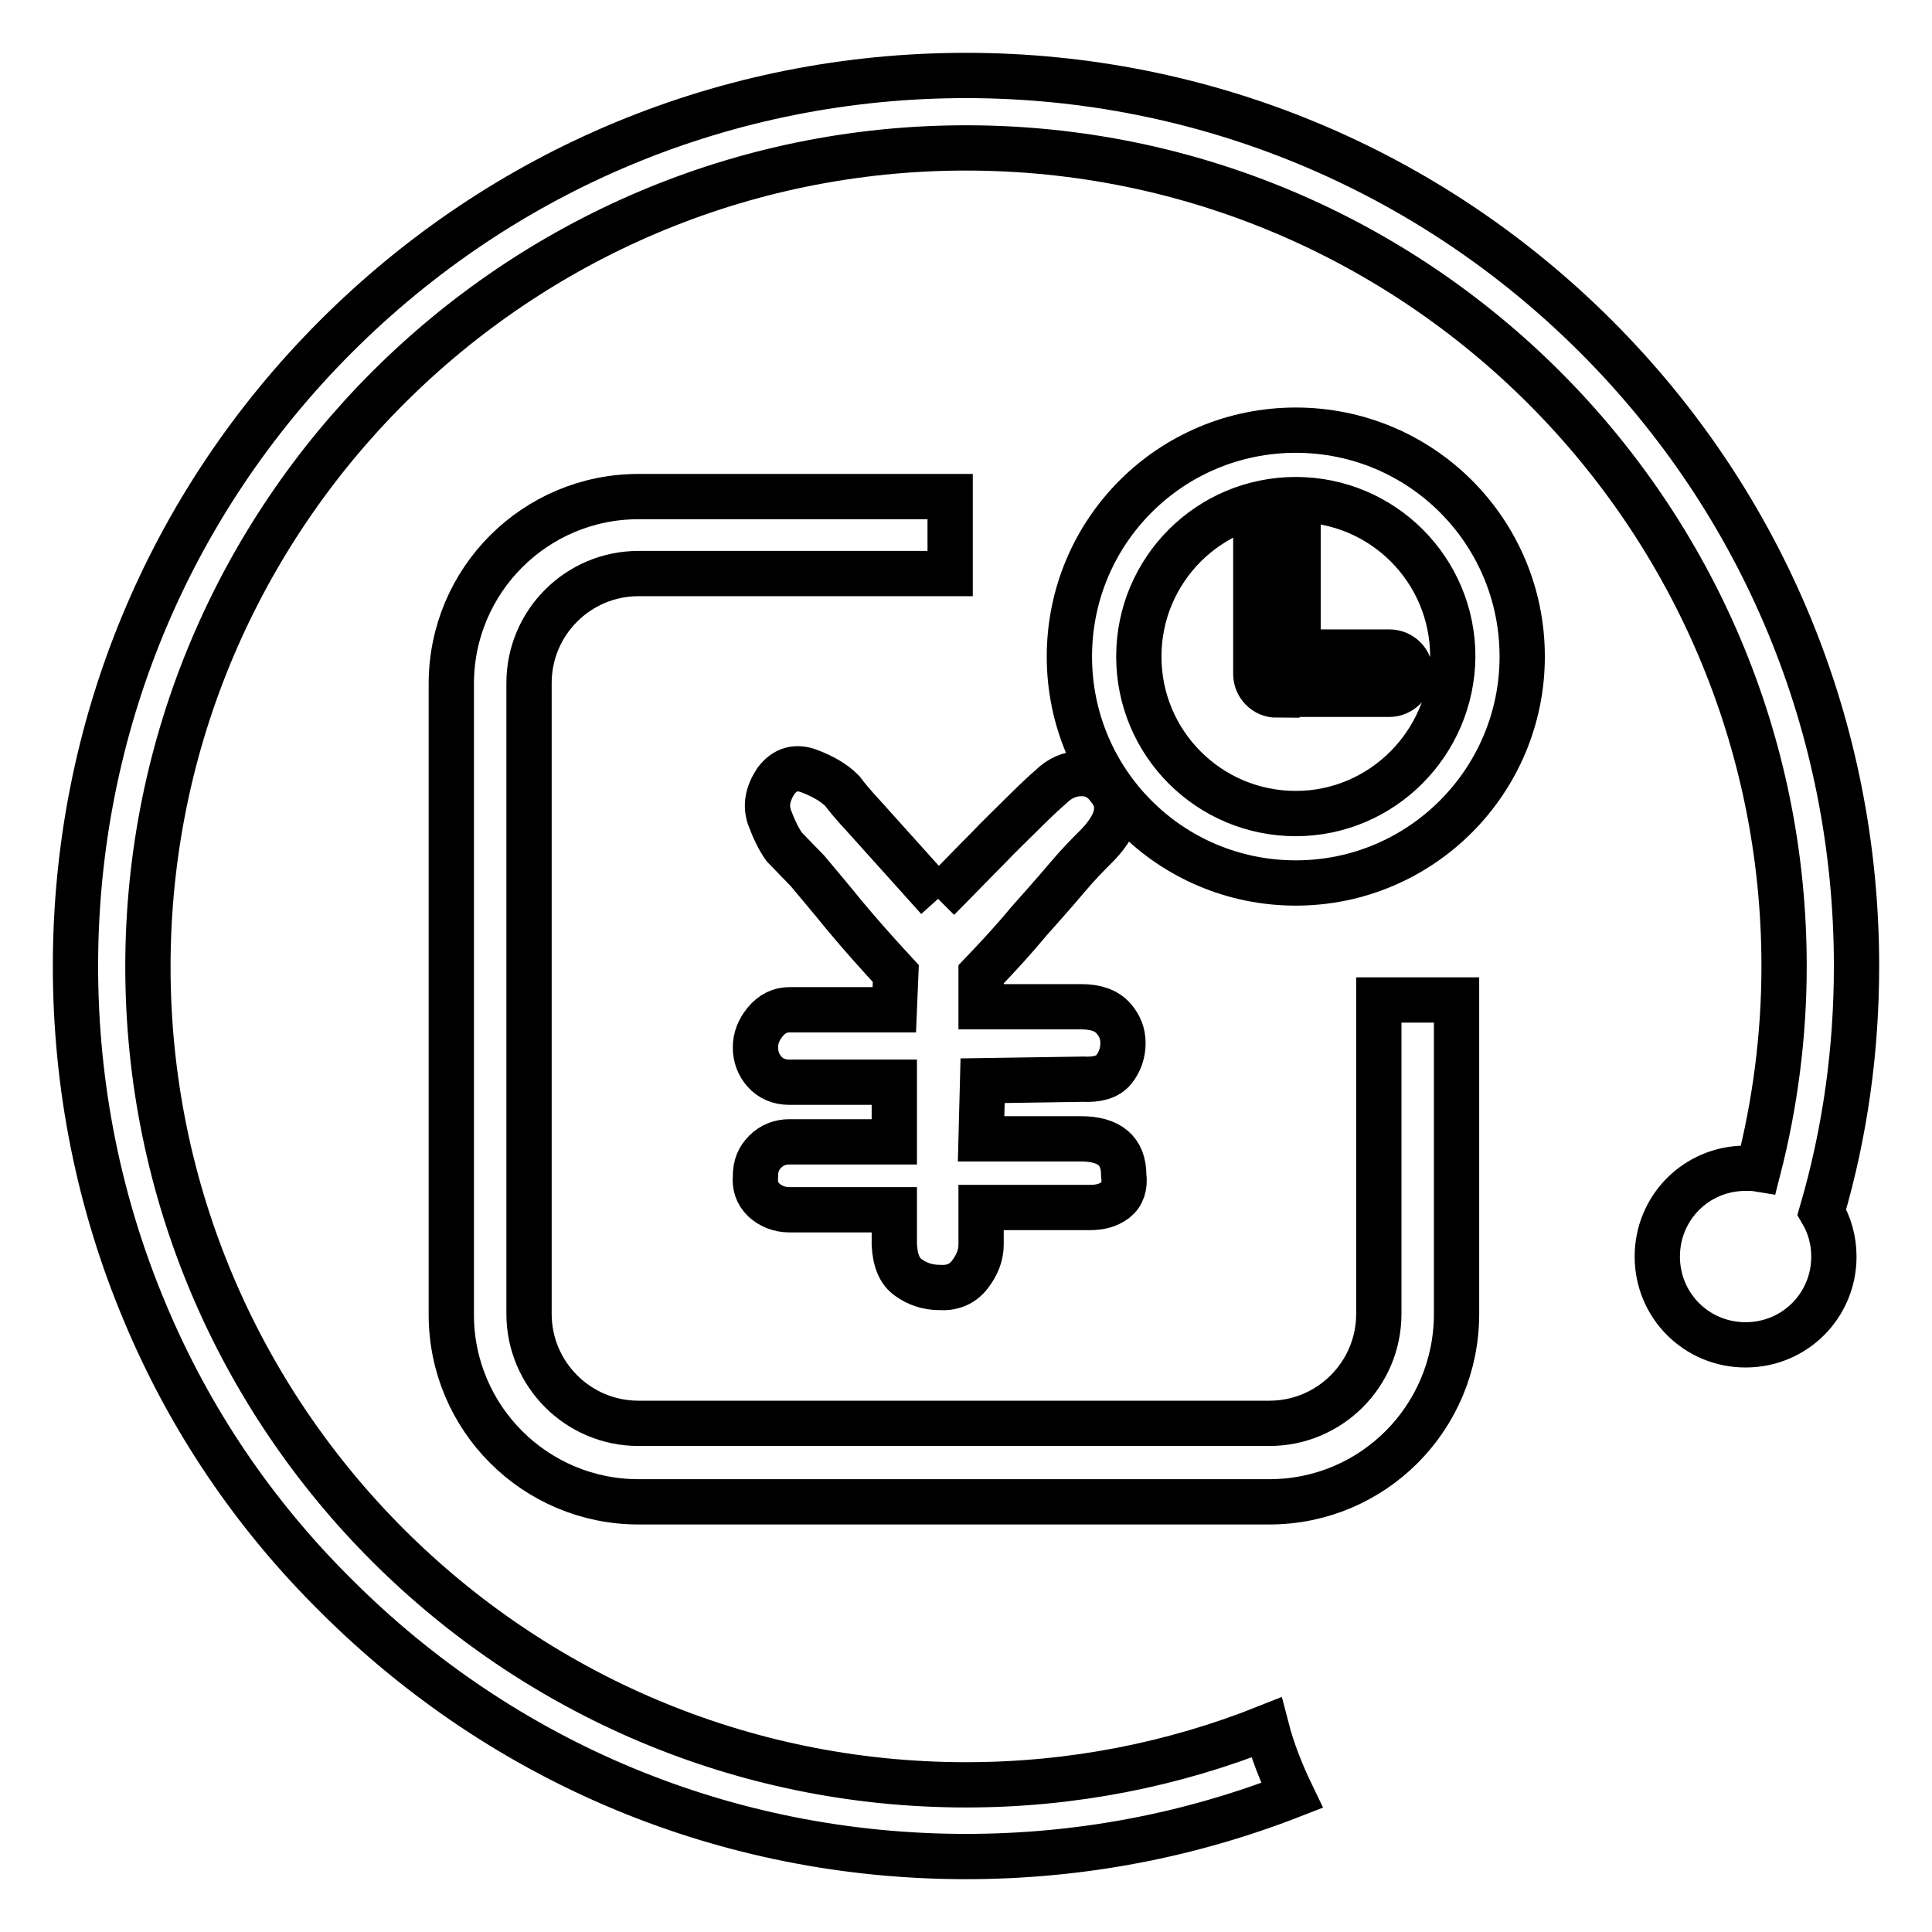
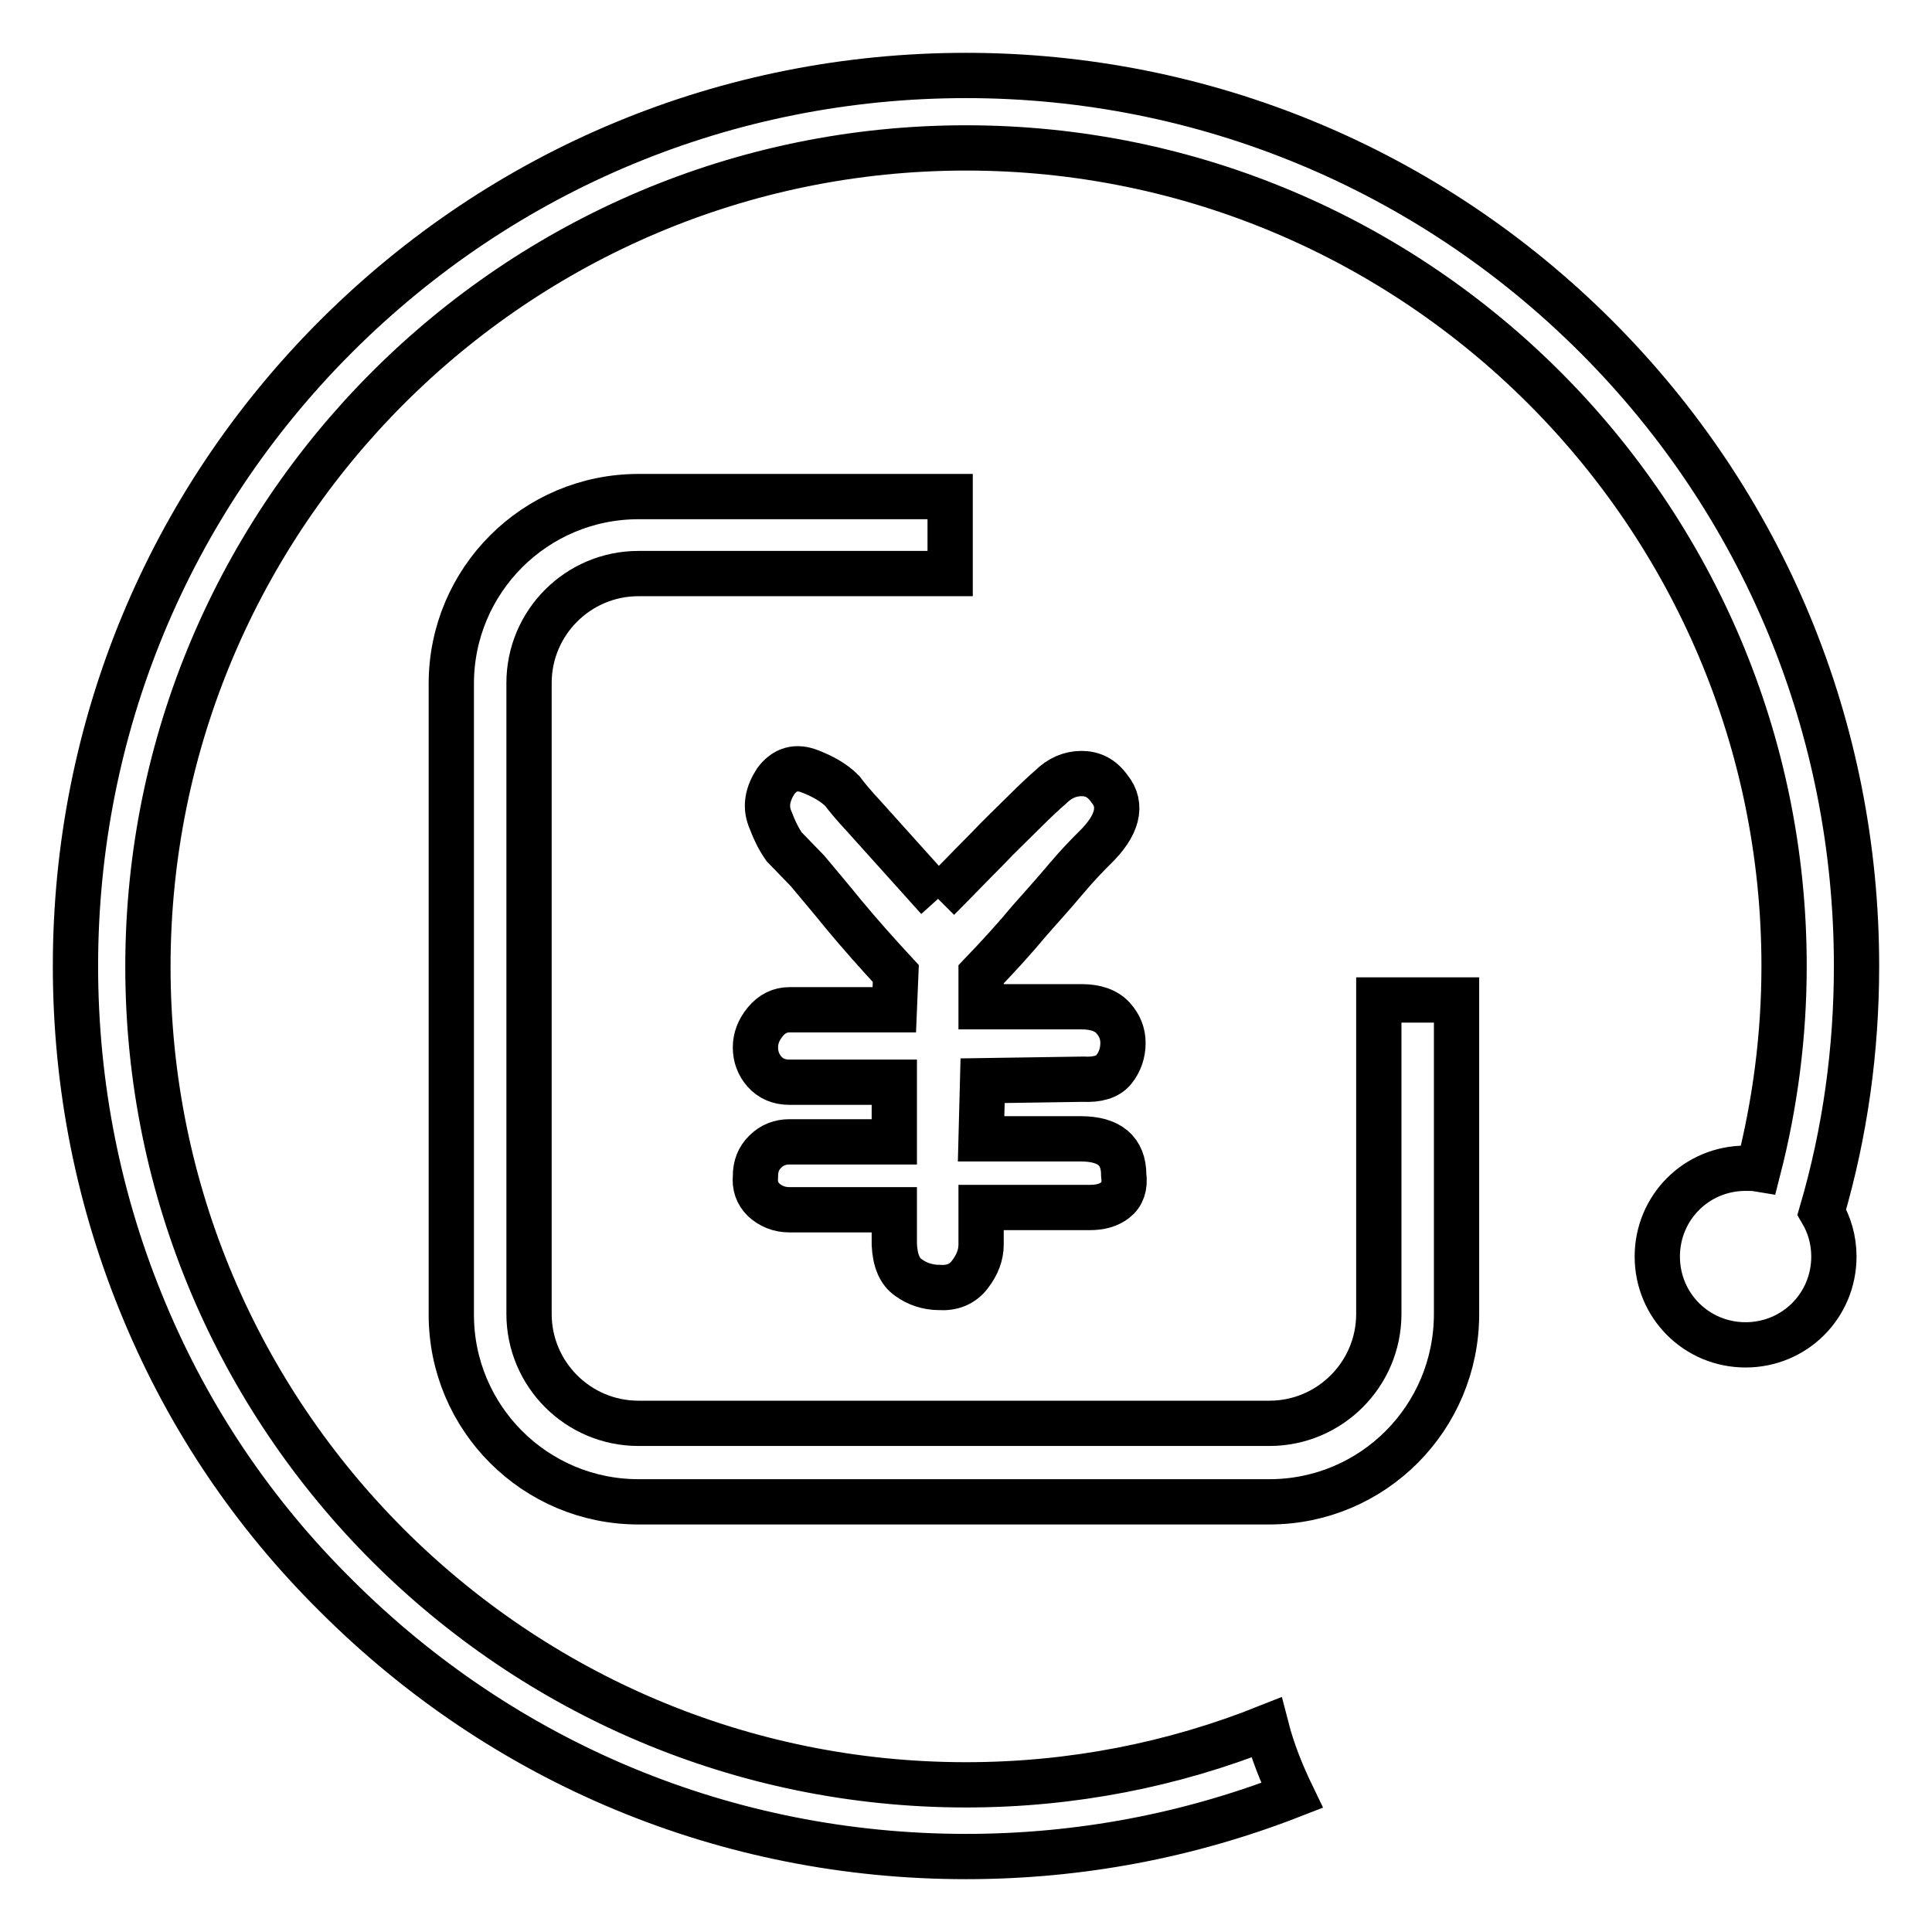
<svg xmlns="http://www.w3.org/2000/svg" version="1.1" x="0px" y="0px" viewBox="0 0 256 256" enable-background="new 0 0 256 256" xml:space="preserve">
  <g>
    <g>
      <path stroke-width="6" fill-opacity="0" stroke="#000000" d="M246,128c0-31.5-12.3-61.2-34.5-83.4S159.5,10,128,10c-31.5,0-61.2,12.3-83.5,34.6C22.3,66.8,10,96.5,10,128c0,15.9,3.1,31.4,9.2,45.9c5.9,14.1,14.4,26.7,25.3,37.5C66.8,233.7,96.4,246,128,246c15.1,0,29.6-2.8,43.2-8.1c-1.4-2.9-2.6-5.9-3.4-9c-12.3,4.9-25.7,7.6-39.8,7.6c-59.8,0-108.4-48.6-108.4-108.4C19.6,68.2,68.3,19.6,128,19.6c59.8,0,108.4,48.6,108.4,108.4c0,9.3-1.2,18.3-3.4,26.9c-0.6-0.1-1.1-0.1-1.7-0.1c-6.5,0-11.7,5.2-11.7,11.7s5.2,11.7,11.7,11.7s11.7-5.2,11.7-11.7c0-2.2-0.6-4.2-1.6-5.9C244.5,150,246,139.1,246,128z" />
-       <path stroke-width="6" fill-opacity="0" stroke="#000000" d="M171.7,57c-16.6,0-30,13.4-30,30c0,16.6,13.4,30,30,30s30-13.5,30-30C201.7,70.4,188.3,57,171.7,57 M171.7,107.8c-11.5,0-20.8-9.3-20.8-20.8c0-11.5,9.3-20.8,20.8-20.8s20.8,9.3,20.8,20.8C192.4,98.5,183.1,107.8,171.7,107.8 M169.2,92.1c-1.6,0-2.8-1.3-2.8-2.8v-20c0-1.6,1.3-2.8,2.8-2.8c1.6,0,2.8,1.3,2.8,2.8v17.1h12.1c1.6,0,2.8,1.3,2.8,2.8s-1.3,2.8-2.8,2.8H169.2z" />
      <path stroke-width="6" fill-opacity="0" stroke="#000000" d="M168.2,199H84.6c-13.7,0-24.8-11.1-24.8-24.8V90.6c0-13.7,11.1-24.8,24.8-24.8h41.3V76H84.6c-8,0-14.5,6.5-14.5,14.5v83.6c0,8,6.5,14.5,14.5,14.5h83.6c8,0,14.5-6.5,14.5-14.5v-41.6H193v41.6C193,187.9,181.9,199,168.2,199z" />
      <path stroke-width="6" fill-opacity="0" stroke="#000000" d="M124.3,119.1l-9.8-10.9c-1.4-1.5-2.3-2.6-2.9-3.4c-1.1-1.1-2.5-1.9-4.3-2.6c-1.8-0.7-3.3-0.3-4.5,1.3c-1.1,1.7-1.4,3.3-0.8,4.9c0.6,1.6,1.2,2.8,1.9,3.8l3.1,3.2c1.5,1.8,3.2,3.8,4.9,5.9c2,2.4,4.3,5,6.8,7.7l-0.2,4.8h-13.9c-1.2,0-2.3,0.5-3.2,1.6c-0.9,1.1-1.3,2.2-1.3,3.4c0,1.2,0.4,2.3,1.2,3.2c0.8,0.9,1.9,1.4,3.3,1.4h13.9v7.9h-13.9c-1.2,0-2.3,0.4-3.2,1.3s-1.3,1.9-1.3,3.3c-0.1,1.2,0.2,2.2,1.1,3.1c0.9,0.8,2,1.3,3.4,1.3h13.9v4.6c0.1,2.1,0.7,3.6,1.9,4.4c1.1,0.8,2.5,1.3,4.1,1.3c1.6,0.1,3-0.4,4-1.7c1-1.3,1.5-2.6,1.5-4V160h14.4c1.4,0,2.5-0.3,3.4-1c0.9-0.7,1.3-1.8,1.1-3.3c0-3.2-1.9-4.8-5.7-4.8H130l0.2-7.7l13.3-0.2c1.9,0.1,3.3-0.3,4.1-1.3c0.8-1,1.2-2.2,1.2-3.5c0-1.2-0.4-2.3-1.3-3.3c-0.9-1-2.3-1.5-4.2-1.5H130v-4.3c2.3-2.4,4.5-4.8,6.4-7.1c1.6-1.8,3.3-3.7,4.9-5.6c1.6-1.9,2.9-3.2,3.7-4c3.1-3,3.8-5.7,2-7.9c-1-1.4-2.2-2-3.7-2c-1.5,0-2.9,0.6-4.1,1.8c-0.7,0.6-1.9,1.7-3.5,3.3c-1.6,1.6-3.3,3.2-4.9,4.9C128.8,114.5,126.7,116.7,124.3,119.1" />
    </g>
  </g>
</svg>